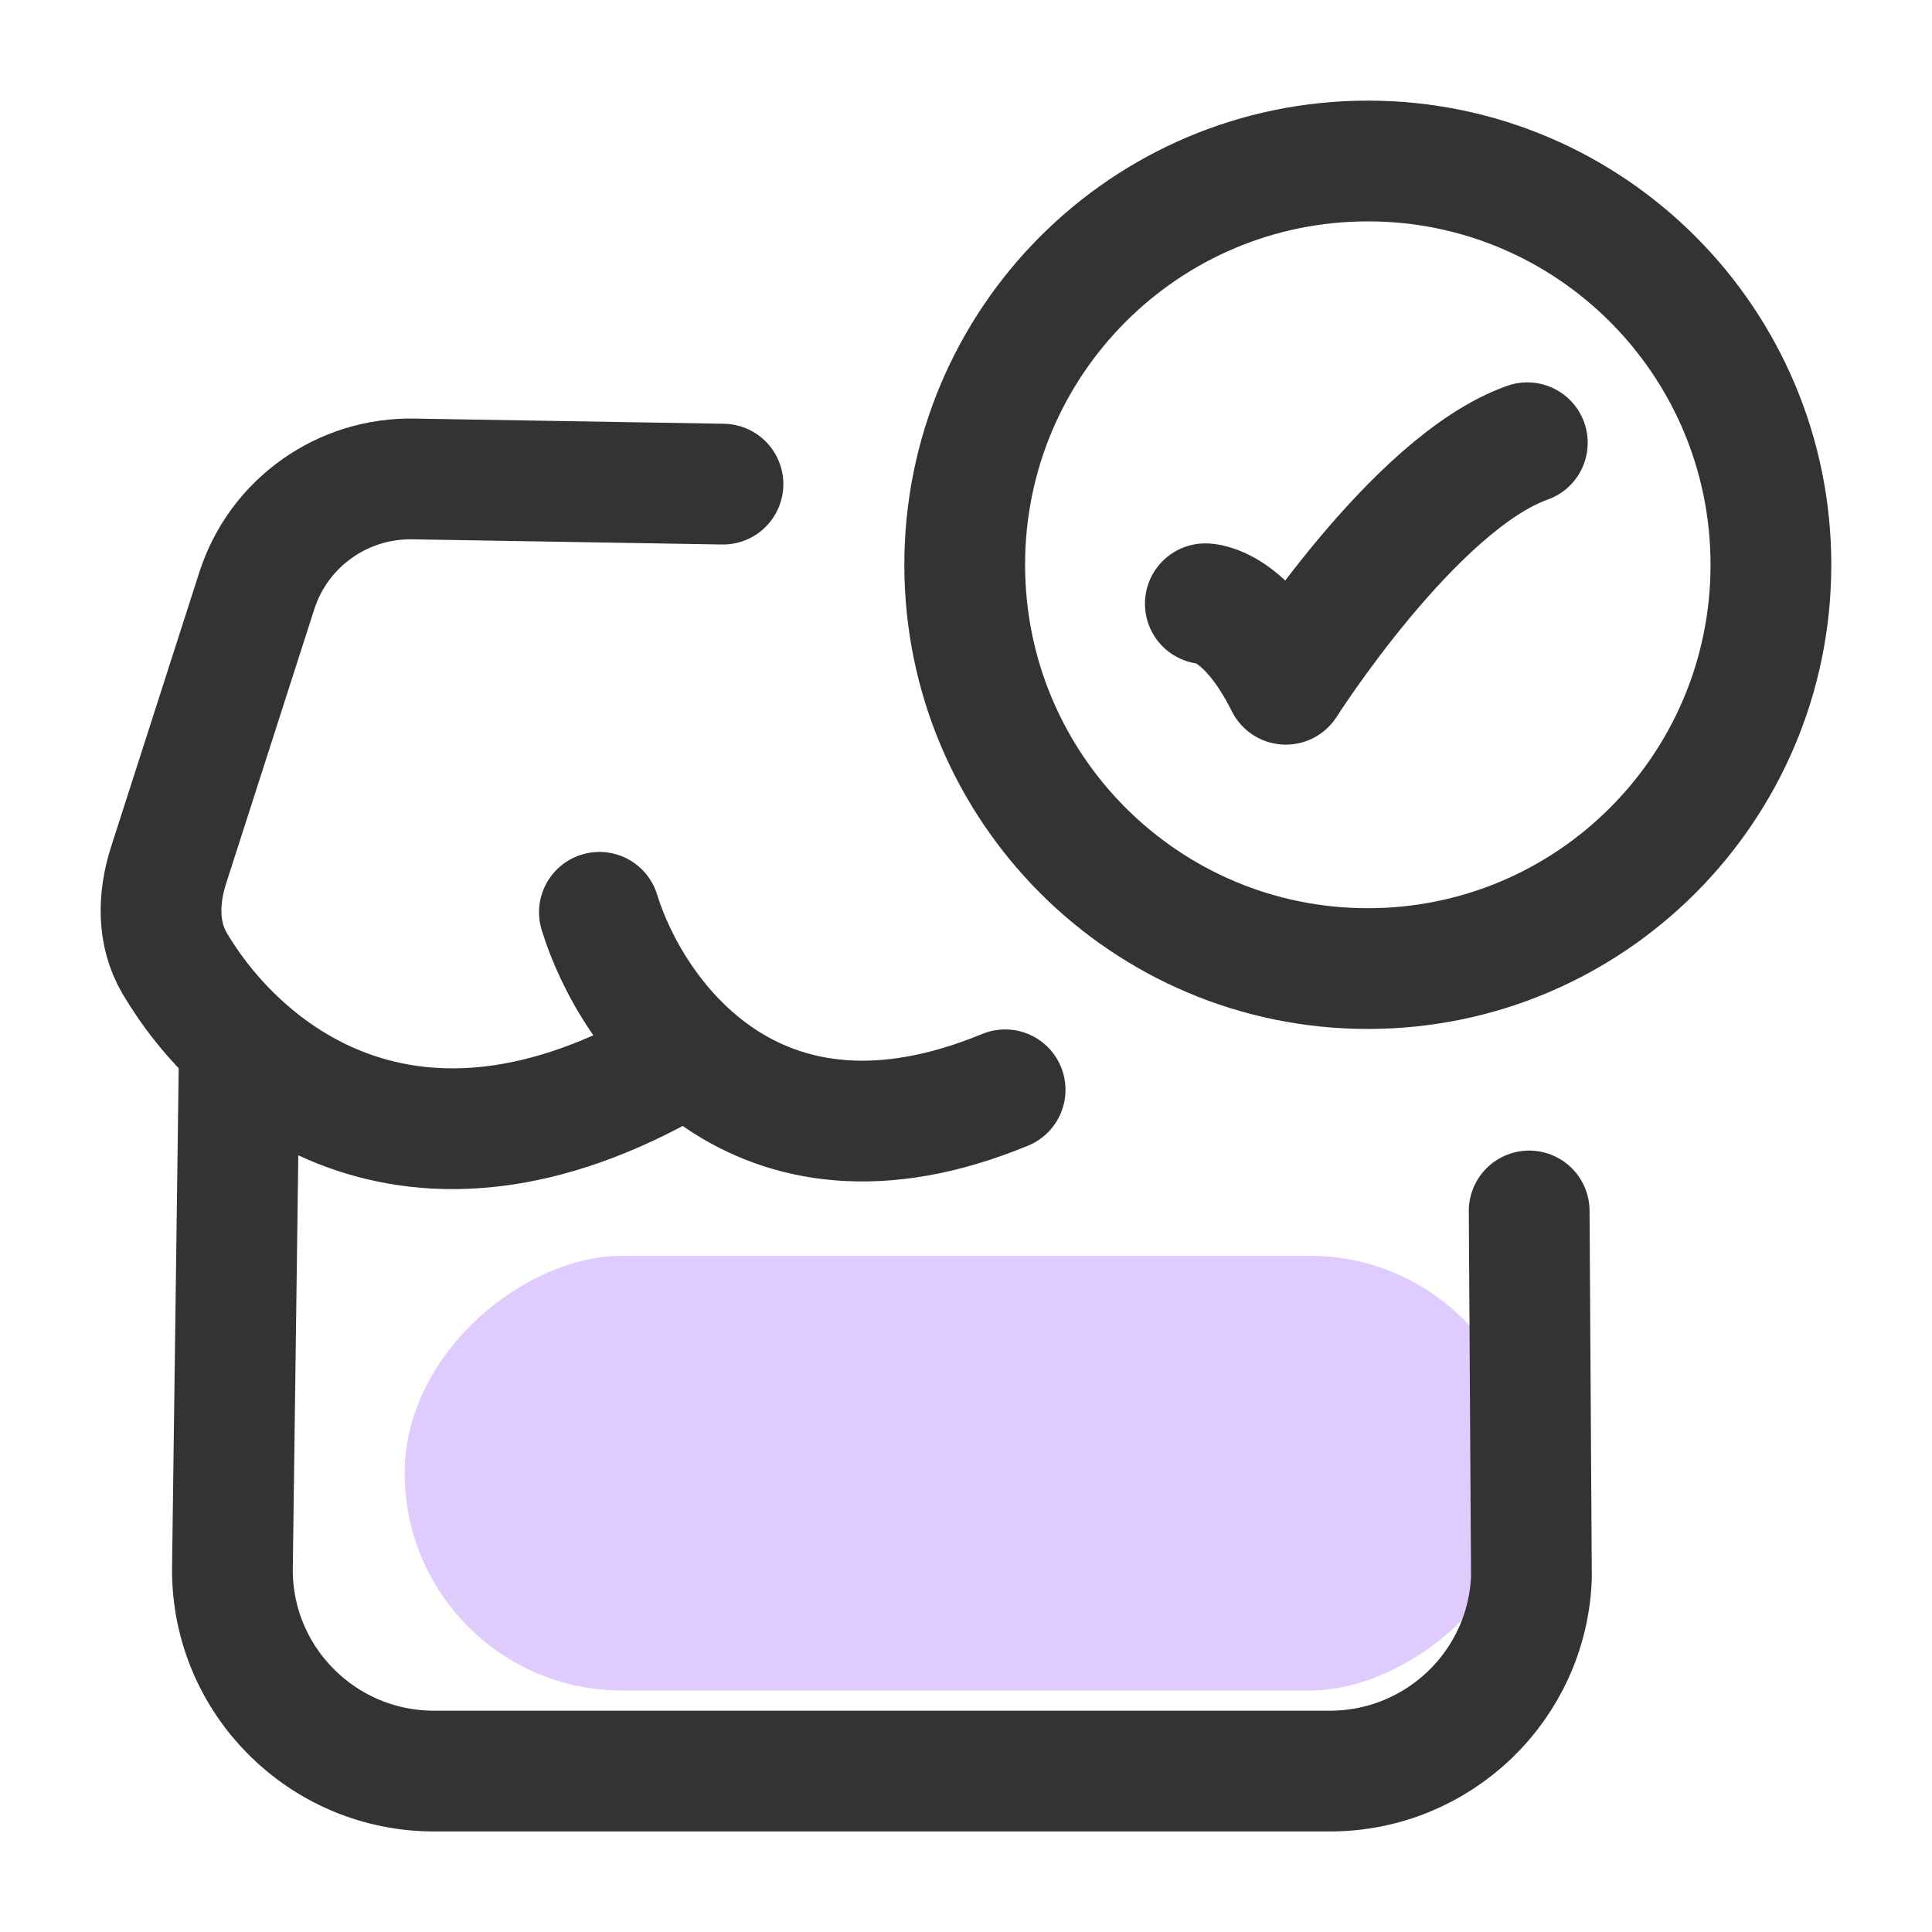
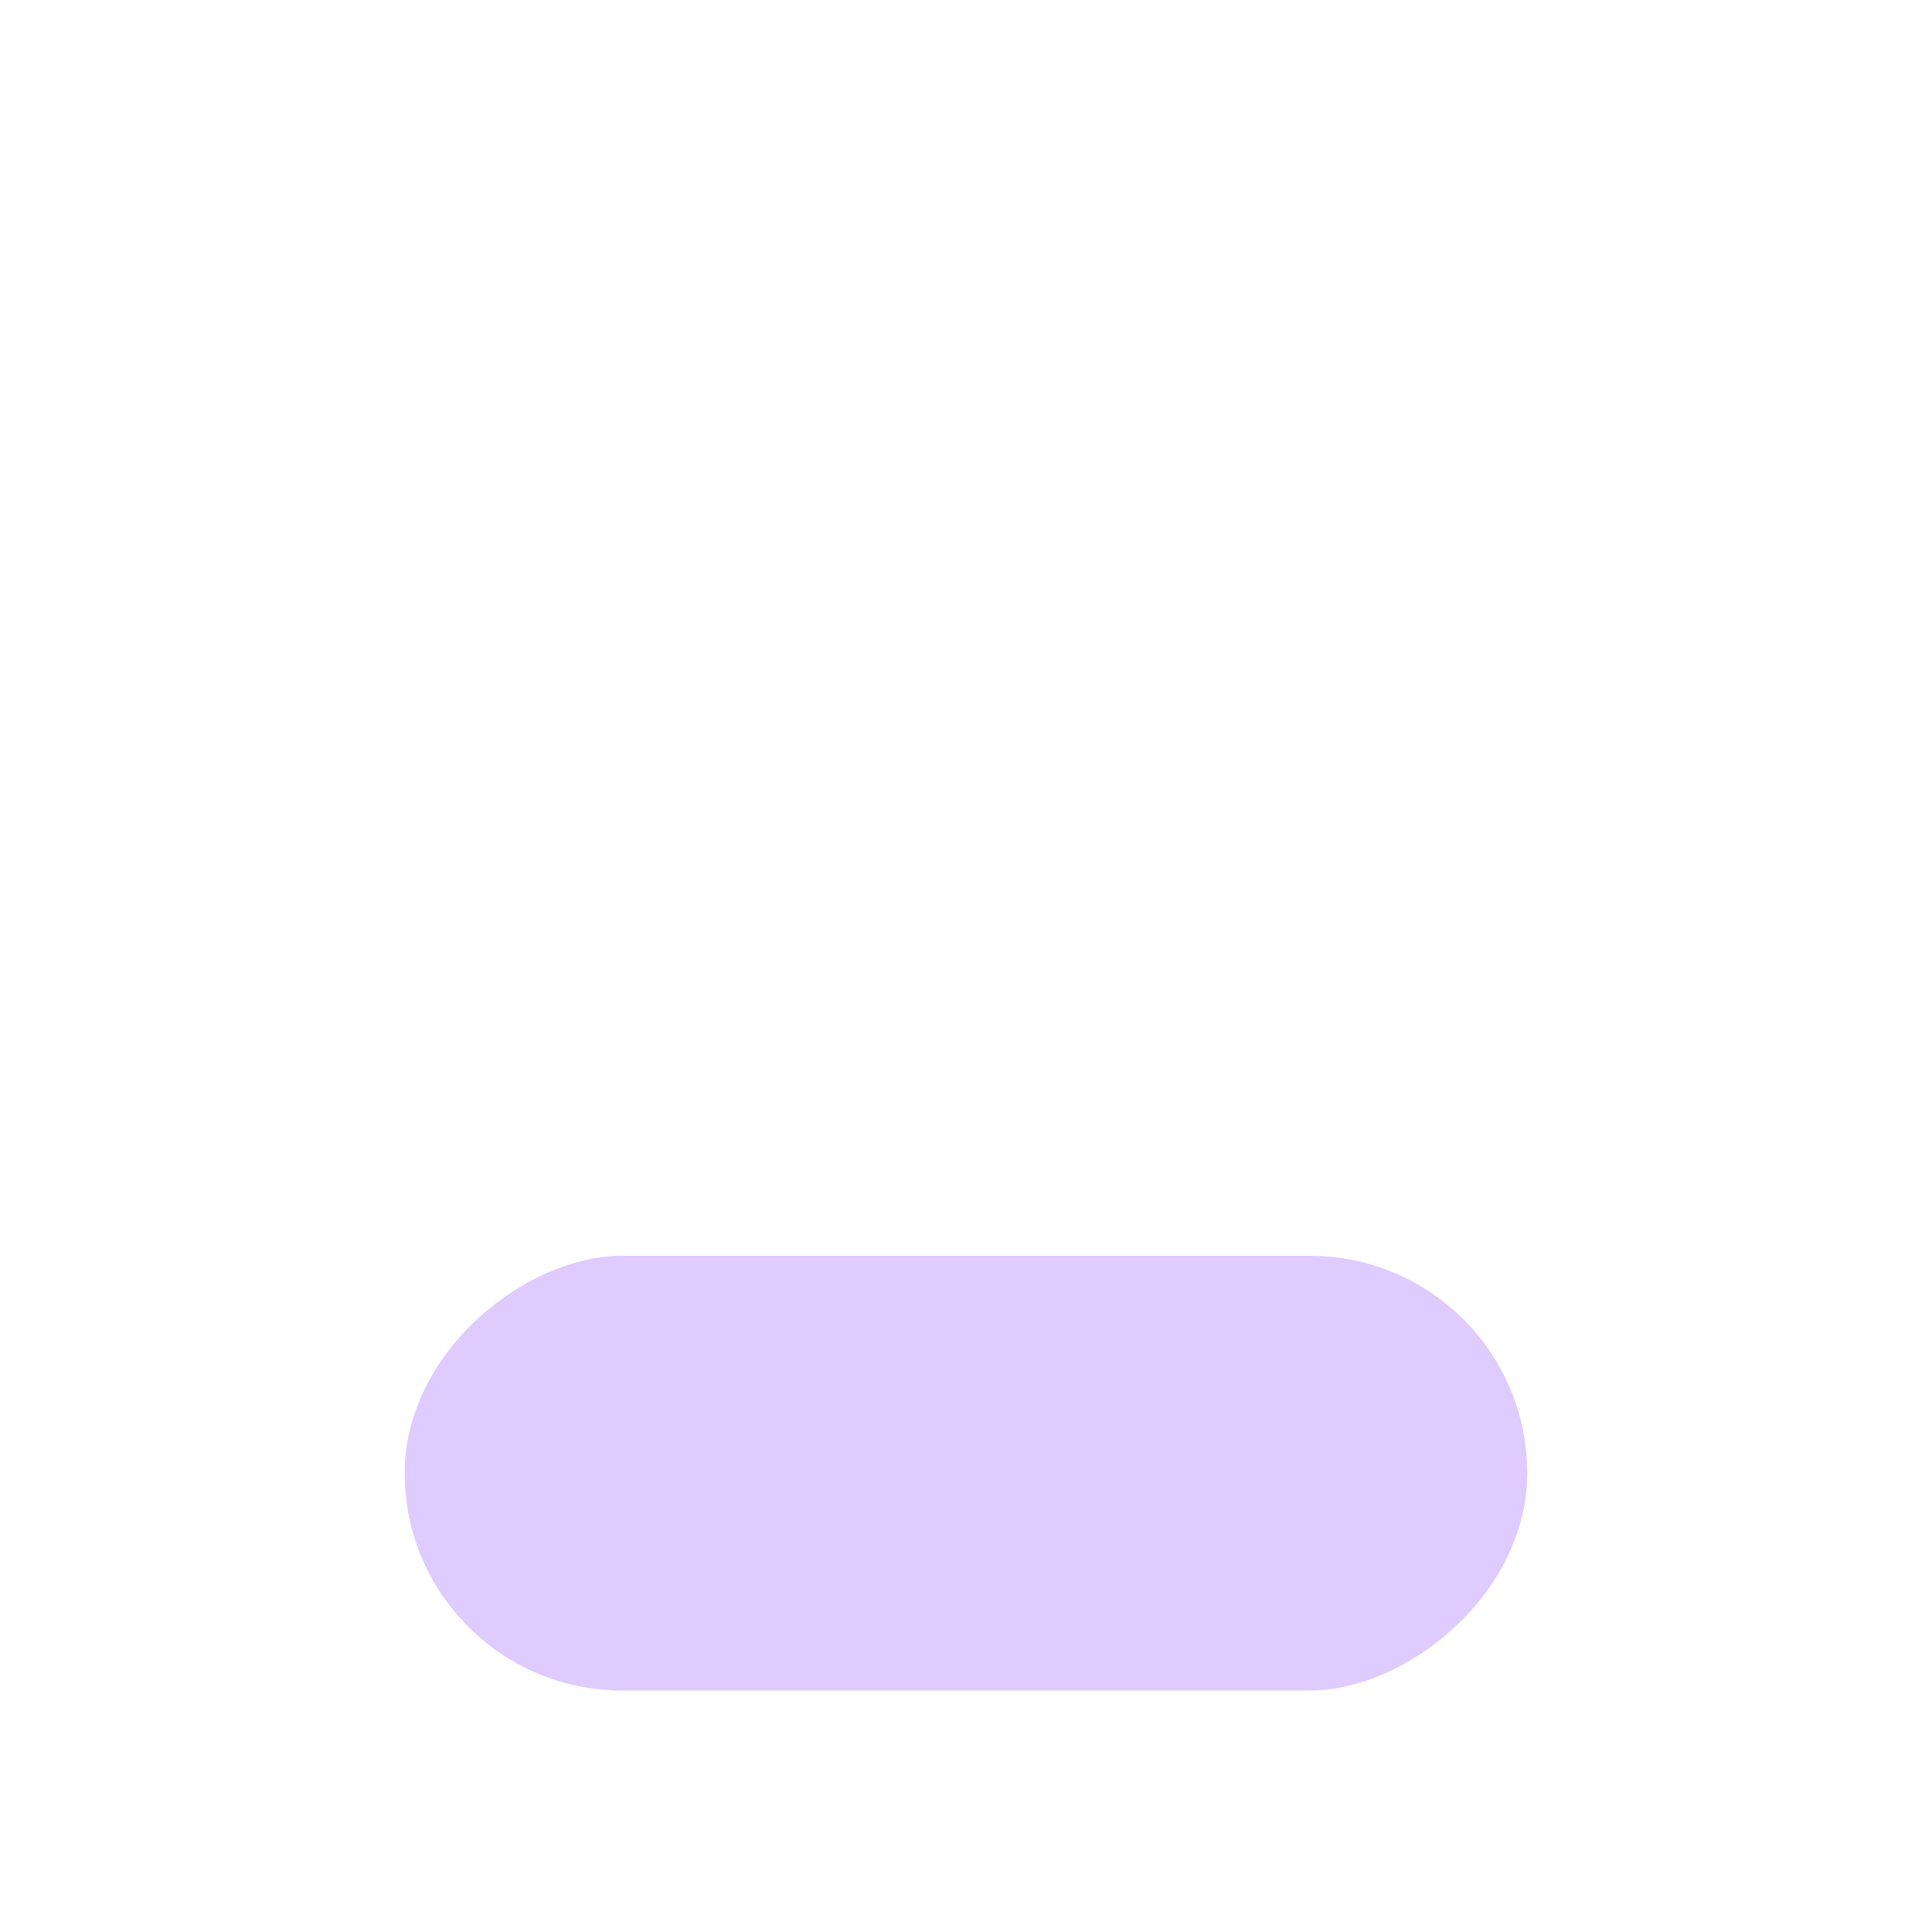
<svg xmlns="http://www.w3.org/2000/svg" width="24" height="24" viewBox="0 0 24 24" fill="none">
  <rect x="5.027" y="21" width="5.4" height="13.945" rx="2.7" transform="rotate(-90 5.027 21)" fill="#DFCBFE" />
-   <path d="M14.973 7.5C14.973 7.5 15.473 7.5 15.973 8.5C15.973 8.5 17.561 6 18.973 5.5" stroke="#333333" stroke-width="1.5" stroke-linecap="round" stroke-linejoin="round" />
-   <path d="M18.996 15.043L19.024 19.594C18.975 20.937 17.868 22.001 16.52 22.001H5.393C4.009 22.001 2.887 20.882 2.887 19.502L2.973 13.037M8.981 6.014L5.148 5.95C4.258 5.928 3.461 6.494 3.19 7.339L2.092 10.755C1.963 11.159 1.954 11.6 2.169 11.966C2.955 13.3 5.064 15.12 8.418 13.164M7.446 11.333C7.836 12.601 9.366 14.827 12.486 13.538" stroke="#333333" stroke-width="1.5" stroke-linecap="round" stroke-linejoin="round" />
-   <path d="M21.999 7.016C21.999 9.787 19.757 12.032 16.992 12.032C14.226 12.032 11.984 9.787 11.984 7.016C11.984 4.246 14.226 2 16.992 2C19.757 2 21.999 4.246 21.999 7.016Z" stroke="#333333" stroke-width="1.5" stroke-linecap="round" />
</svg>